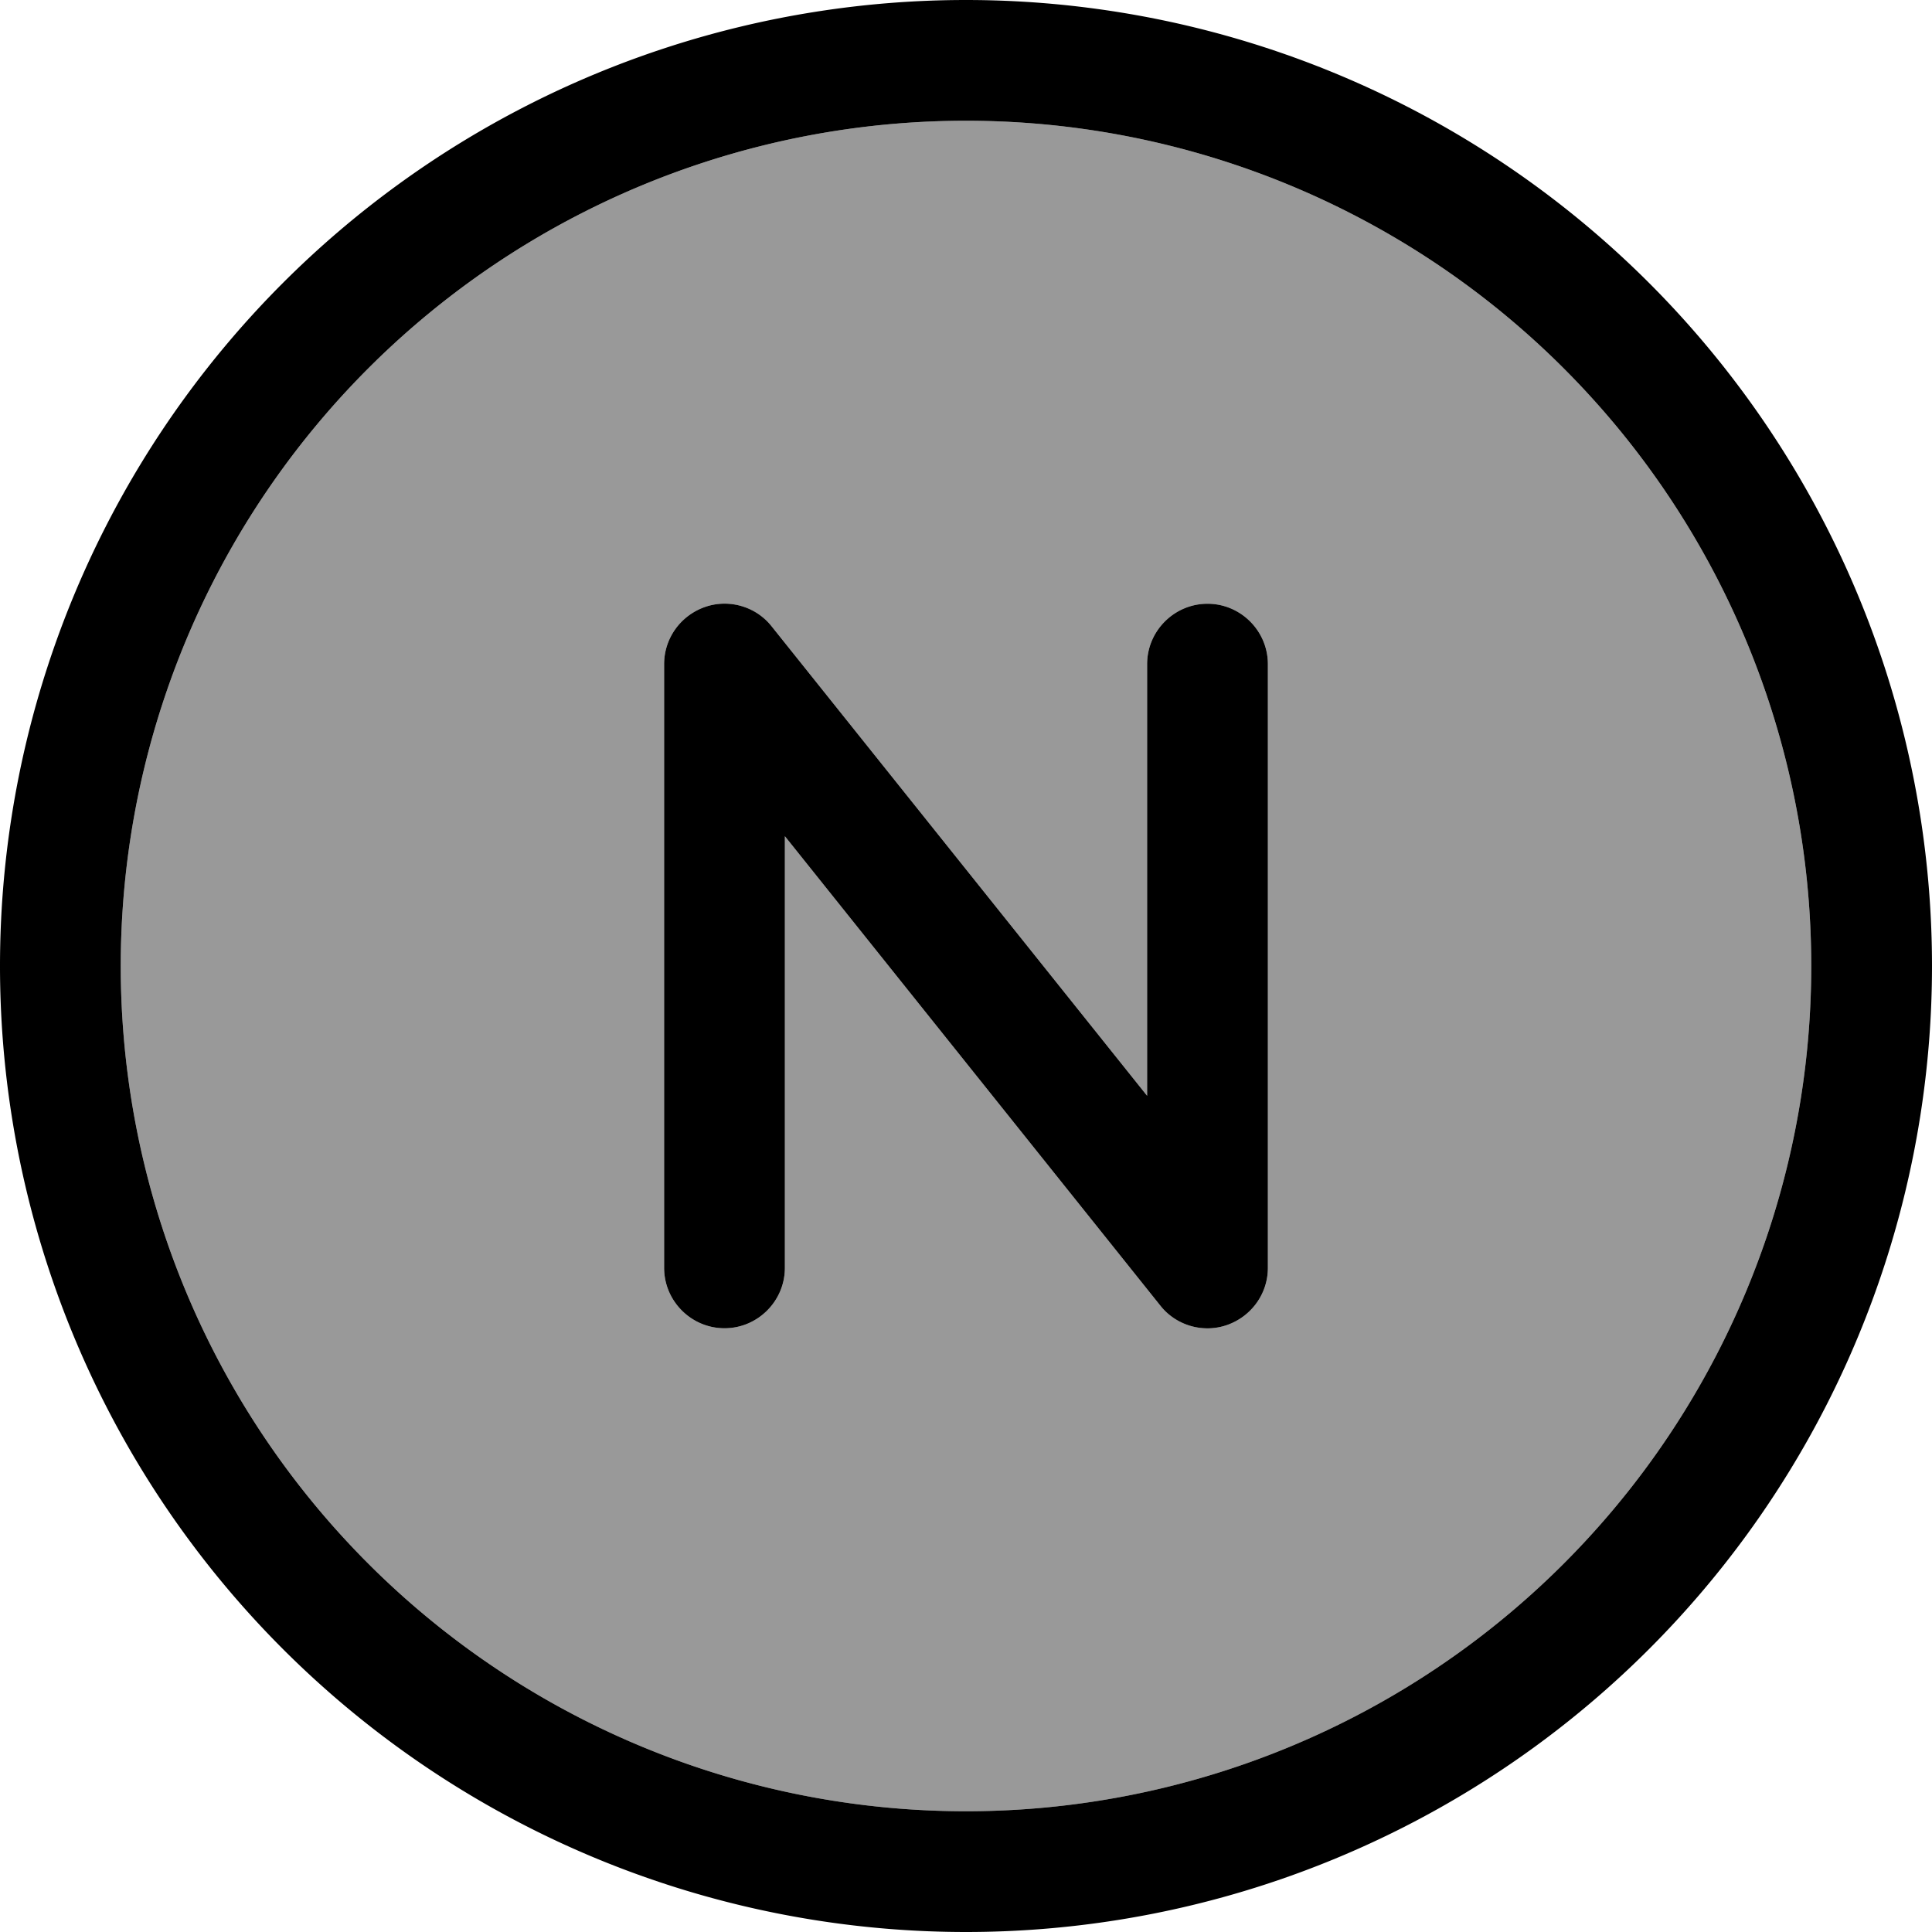
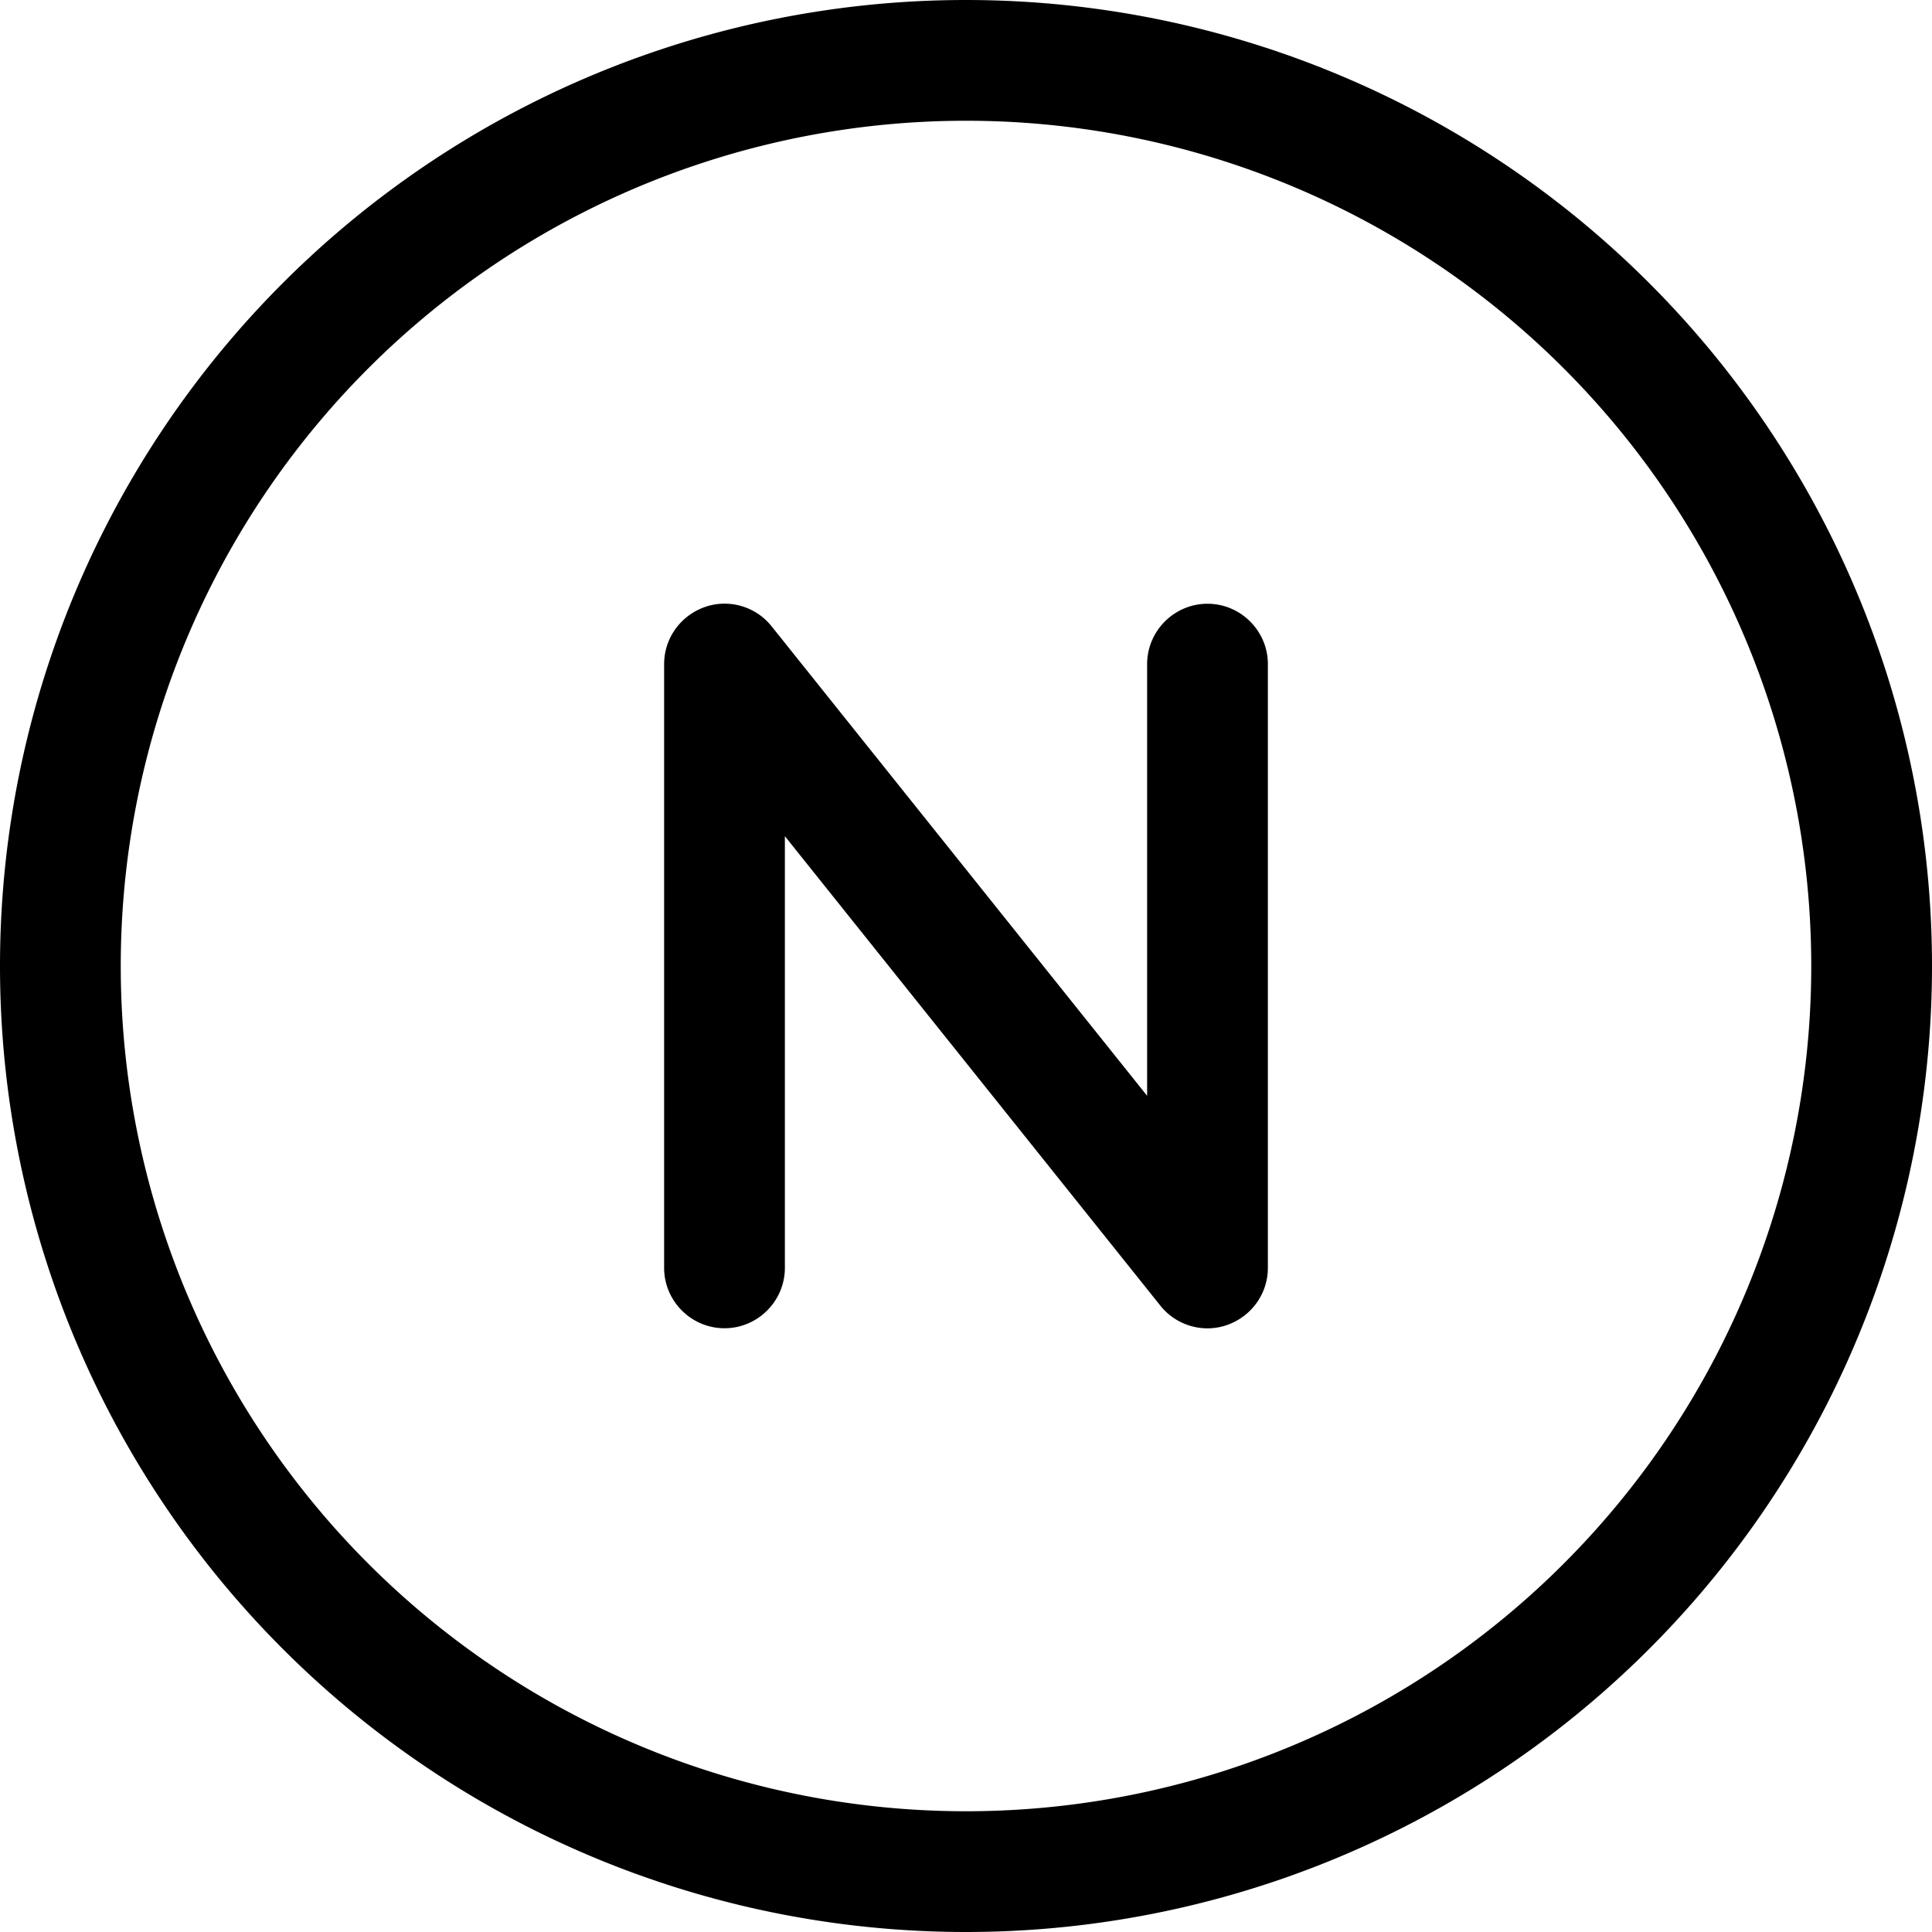
<svg xmlns="http://www.w3.org/2000/svg" viewBox="0 0 512 512">
-   <path style="fill:currentColor;opacity:.4" d="M32 256a224 224 0 1 0 448 0 224 224 0 1 0 -448 0zm144-80c0-6.8 4.3-12.8 10.7-15.1s13.5-.2 17.8 5.1L304 290.4 304 176c0-8.8 7.2-16 16-16s16 7.2 16 16l0 160c0 6.8-4.3 12.8-10.7 15.1s-13.5 .2-17.8-5.1L208 221.6 208 336c0 8.8-7.2 16-16 16s-16-7.2-16-16l0-160z" />
  <path style="fill:currentColor;opacity:1" d="M256 32a224 224 0 1 1 0 448 224 224 0 1 1 0-448zm0 480a256 256 0 1 0 0-512 256 256 0 1 0 0 512zM204.5 166c-4.2-5.3-11.4-7.4-17.8-5.1S176 169.2 176 176l0 160c0 8.8 7.2 16 16 16s16-7.2 16-16l0-114.4 99.5 124.4c4.2 5.3 11.4 7.4 17.8 5.1S336 342.8 336 336l0-160c0-8.8-7.2-16-16-16s-16 7.2-16 16l0 114.4-99.5-124.4z" />
</svg>